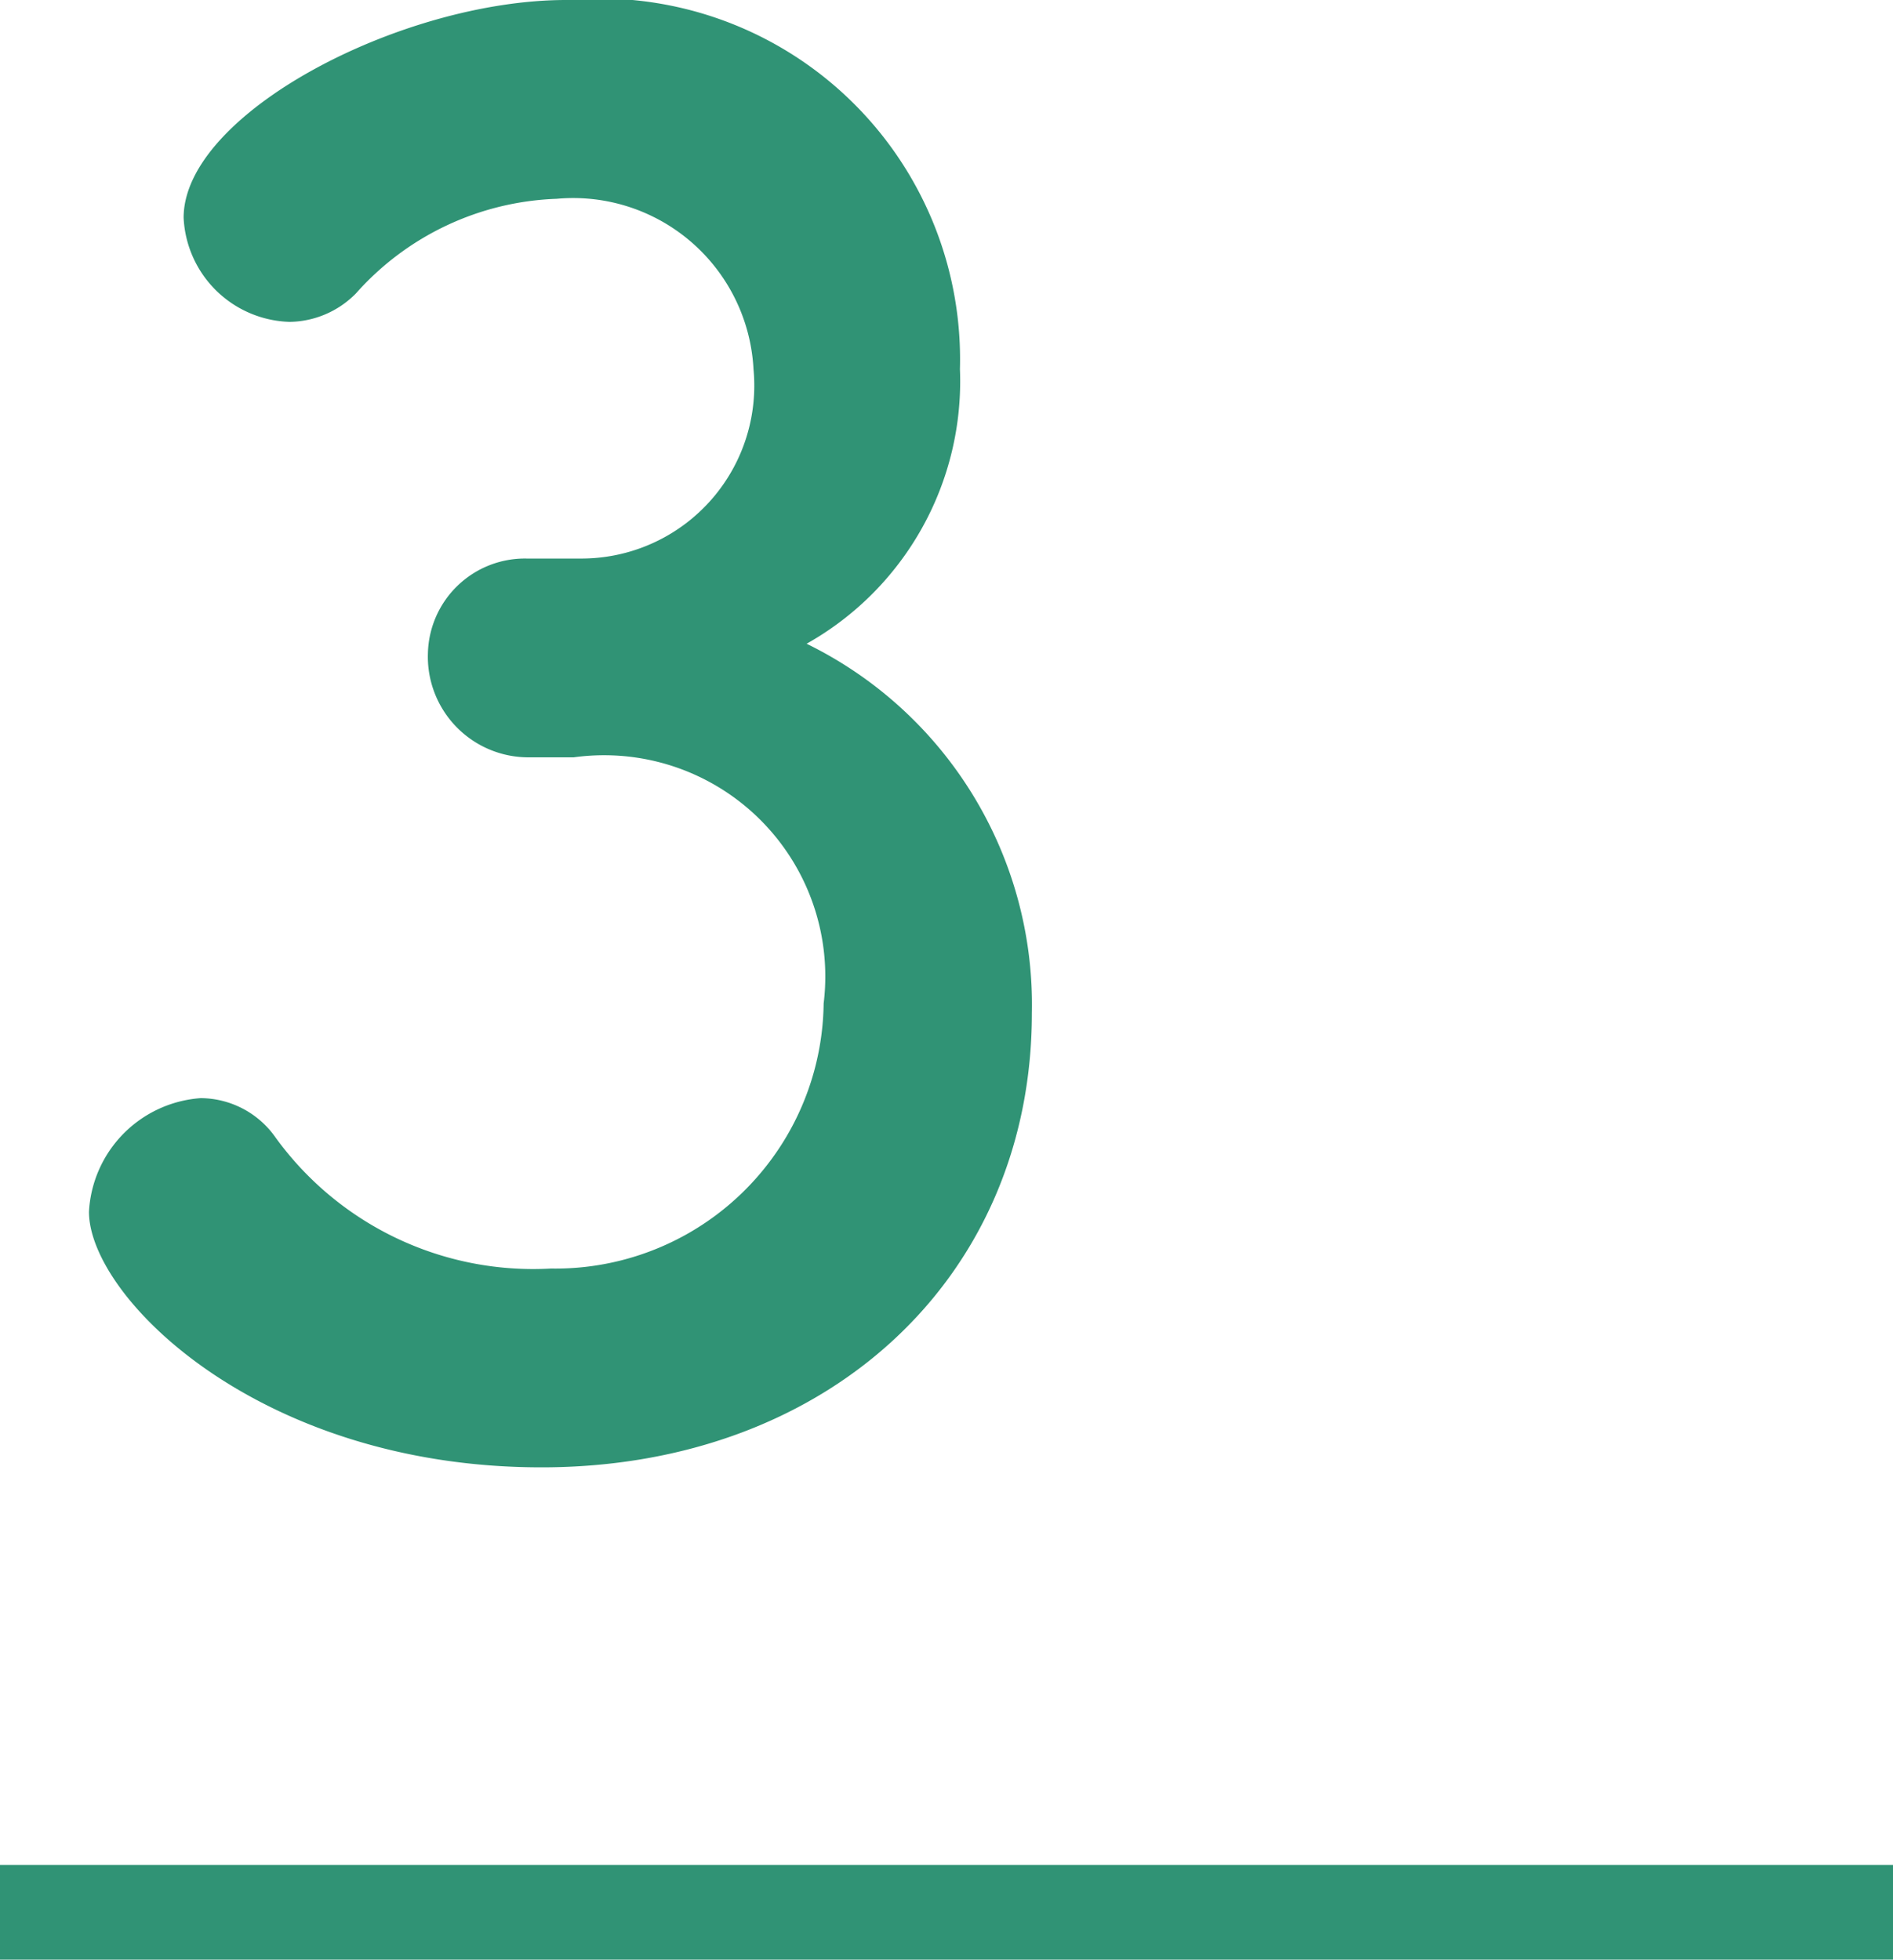
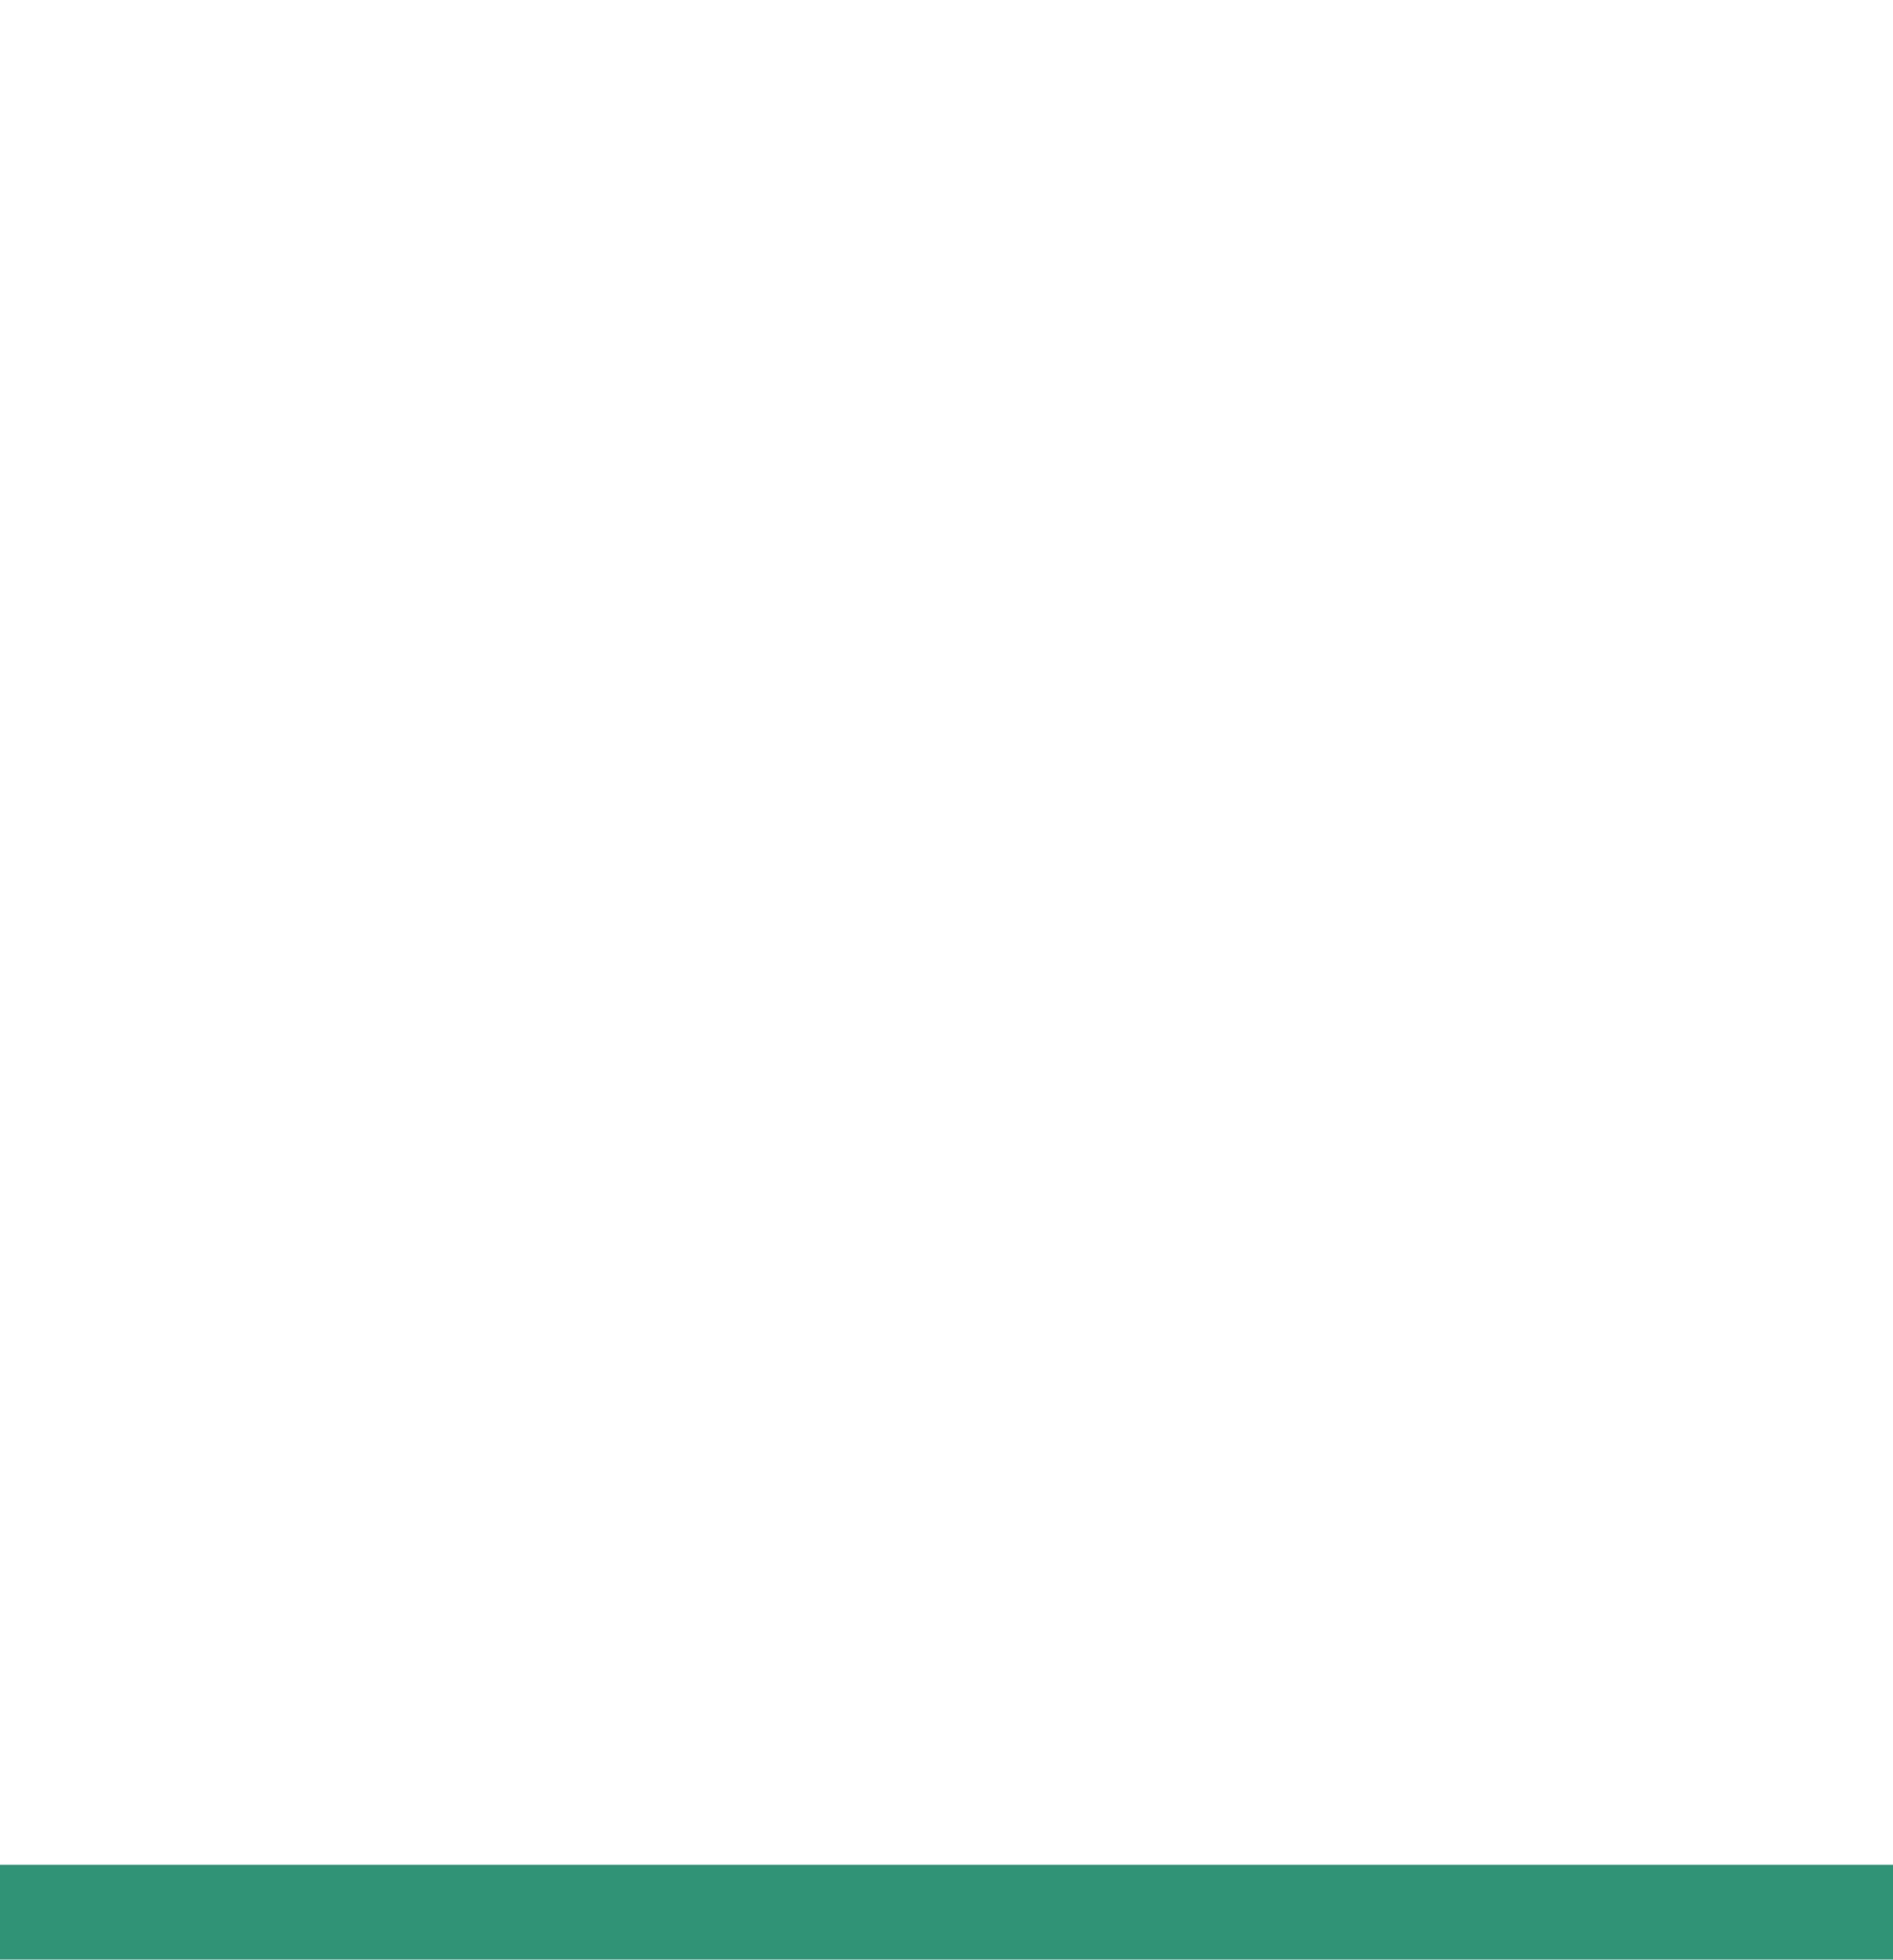
<svg xmlns="http://www.w3.org/2000/svg" id="no_3_spp.svg" width="20" height="20.7" viewBox="0 0 20 20.7">
  <defs>
    <style>
      .cls-1, .cls-2 {
        fill: #309375;
      }

      .cls-1 {
        fill-rule: evenodd;
      }
    </style>
  </defs>
-   <path id="_3" data-name="3" class="cls-1" d="M86.561,10702.2a1.025,1.025,0,0,0-1.04,1,1.063,1.063,0,0,0,1.06,1.1h0.48a2.337,2.337,0,0,1,2.641,2.6,2.835,2.835,0,0,1-2.881,2.8,3.36,3.36,0,0,1-2.921-1.4,0.971,0.971,0,0,0-.78-0.4,1.272,1.272,0,0,0-1.18,1.2c0,0.9,1.8,2.7,4.781,2.7,3.021,0,5.181-2,5.181-4.8a4.244,4.244,0,0,0-2.38-3.9,3.18,3.18,0,0,0,1.62-2.9,3.812,3.812,0,0,0-4.161-3.9c-1.74,0-4.041,1.2-4.041,2.3a1.155,1.155,0,0,0,1.12,1.1,1,1,0,0,0,.7-0.3,2.974,2.974,0,0,1,2.121-1,1.908,1.908,0,0,1,2.08,1.8,1.827,1.827,0,0,1-1.8,2h-0.6Z" transform="translate(-81 -10696.3)" />
  <rect id="長方形_514" data-name="長方形 514" class="cls-2" y="19.7" width="20" height="1" />
</svg>